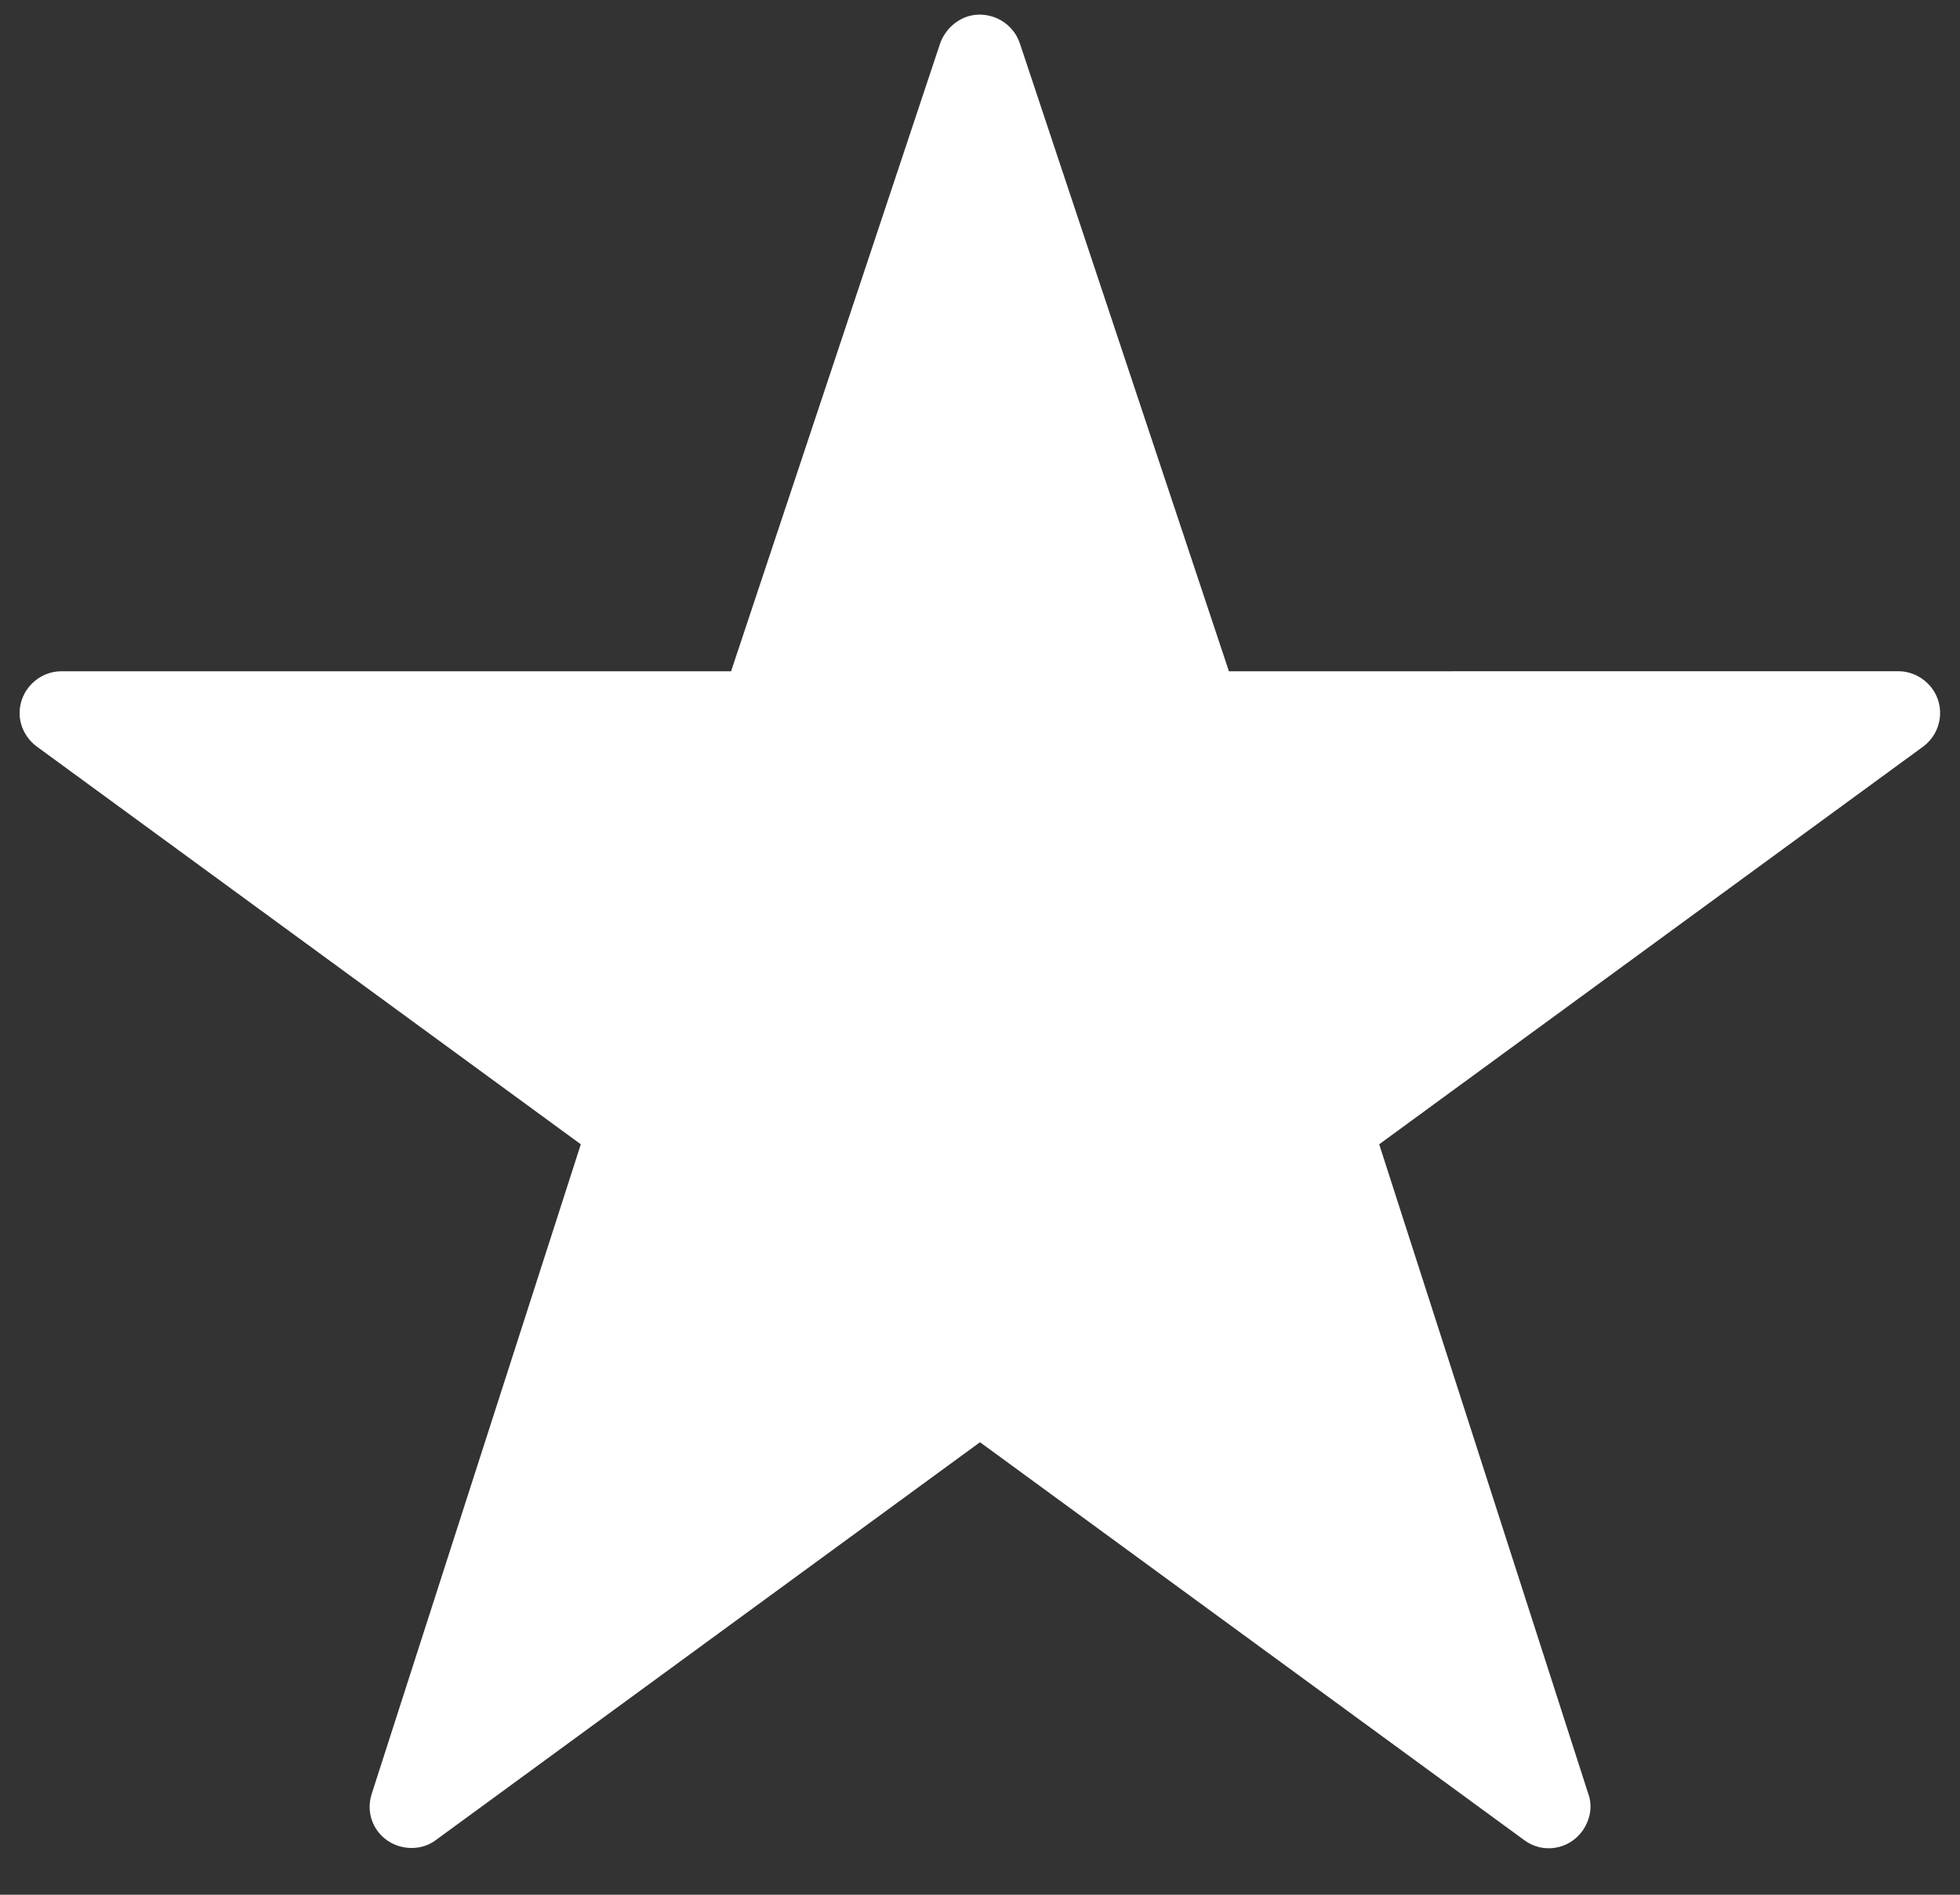
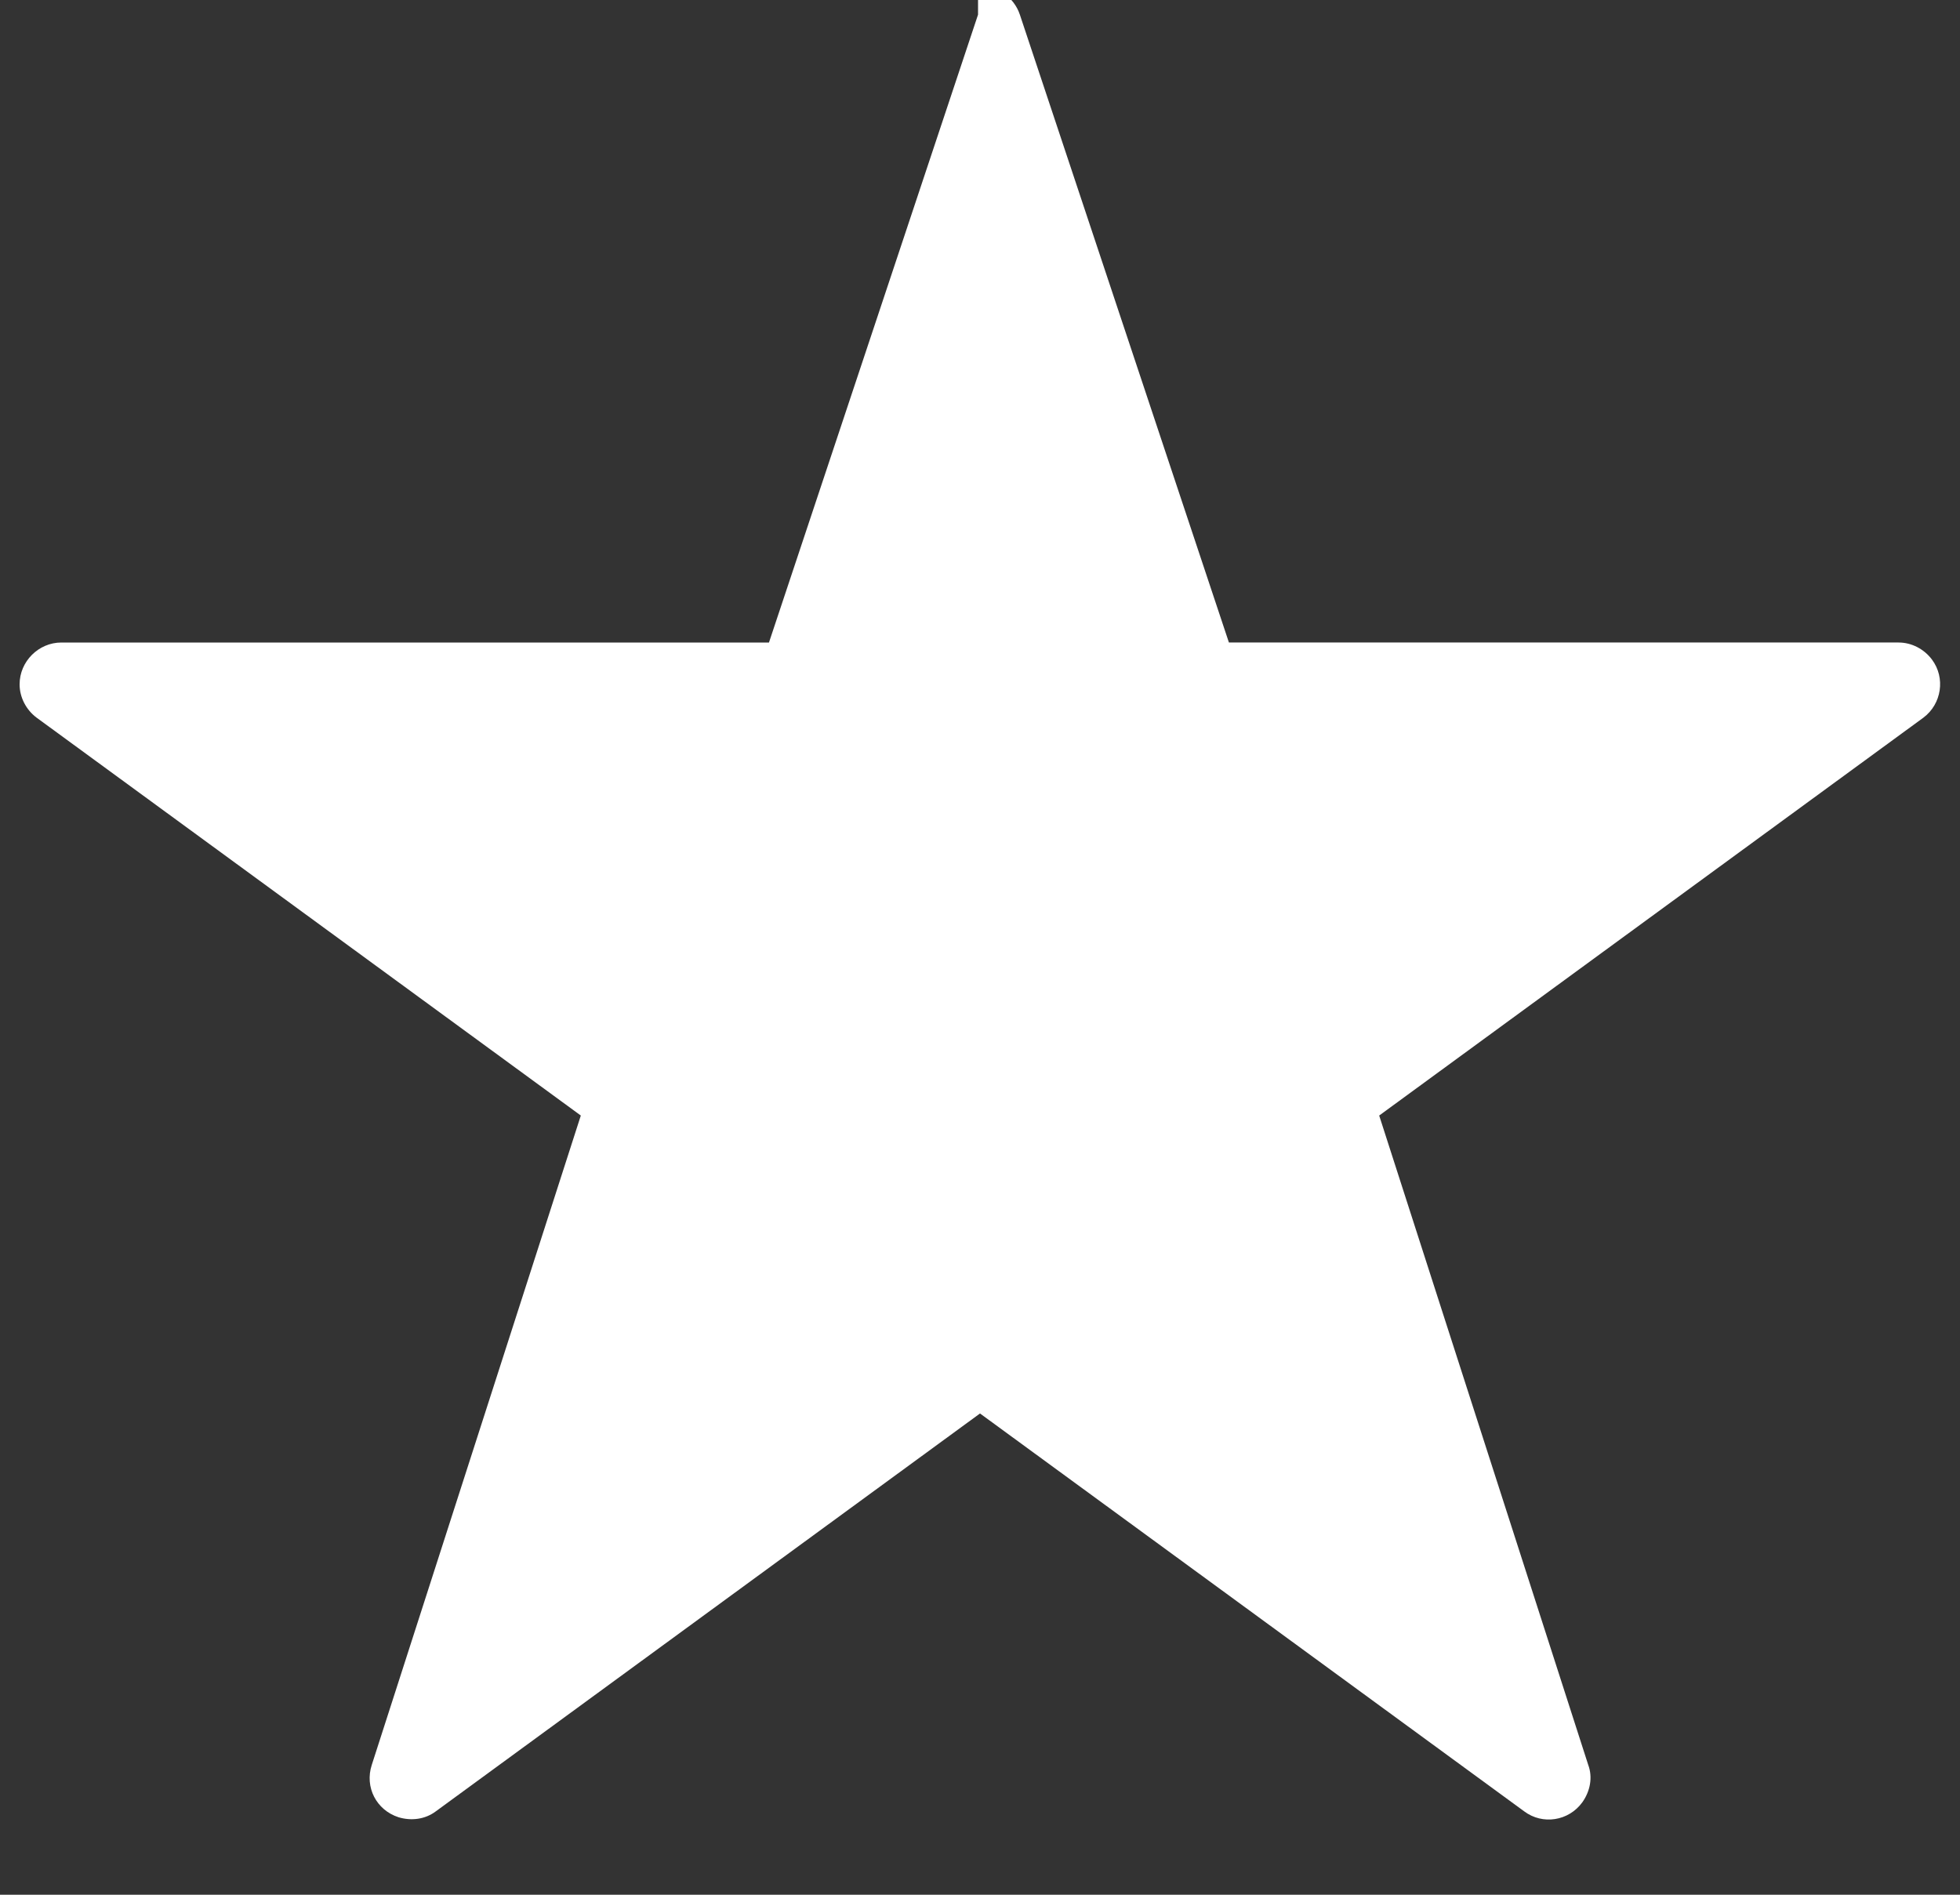
<svg xmlns="http://www.w3.org/2000/svg" viewBox="0 0 300 290" enable-background="new 0 0 300 290">
  <rect x="0" y="0" width="300" height="290" fill="#333333" stroke="none" />
  <style type="text/css">.st0{fill:#FFFFFF;} .st1{fill-rule:evenodd;clip-rule:evenodd;fill:#FFFFFF;}</style>
-   <path d="M149.7 2.24c-2.6.1-4.9 1.9-5.8 4.4l-32 96.1H9.4c-3.5 0-6.4 2.9-6.4 6.4 0 2 1 3.9 2.6 5.1l83.3 60.9-32 99.4c-1.1 3.4.7 6.9 4.1 8 2 .6 4.1.3 5.7-.9l83.3-60.9 83.3 60.9c2.8 2.1 6.8 1.5 8.9-1.4 1.2-1.7 1.6-3.8.9-5.7l-32-99.4 83.3-60.9c2.8-2.1 3.4-6.1 1.3-8.9-1.2-1.6-3.1-2.6-5.1-2.6H188.1l-32-96.1c-.9-2.7-3.5-4.5-6.4-4.4z" class="st1" />
+   <path d="M149.7 2.24l-32 96.1H9.4c-3.5 0-6.4 2.9-6.4 6.4 0 2 1 3.9 2.6 5.1l83.3 60.9-32 99.4c-1.1 3.4.7 6.9 4.1 8 2 .6 4.1.3 5.7-.9l83.3-60.9 83.3 60.9c2.8 2.1 6.8 1.5 8.9-1.4 1.2-1.7 1.6-3.8.9-5.7l-32-99.4 83.3-60.9c2.8-2.1 3.4-6.1 1.3-8.9-1.2-1.6-3.1-2.6-5.1-2.6H188.1l-32-96.1c-.9-2.7-3.5-4.5-6.4-4.4z" class="st1" />
</svg>